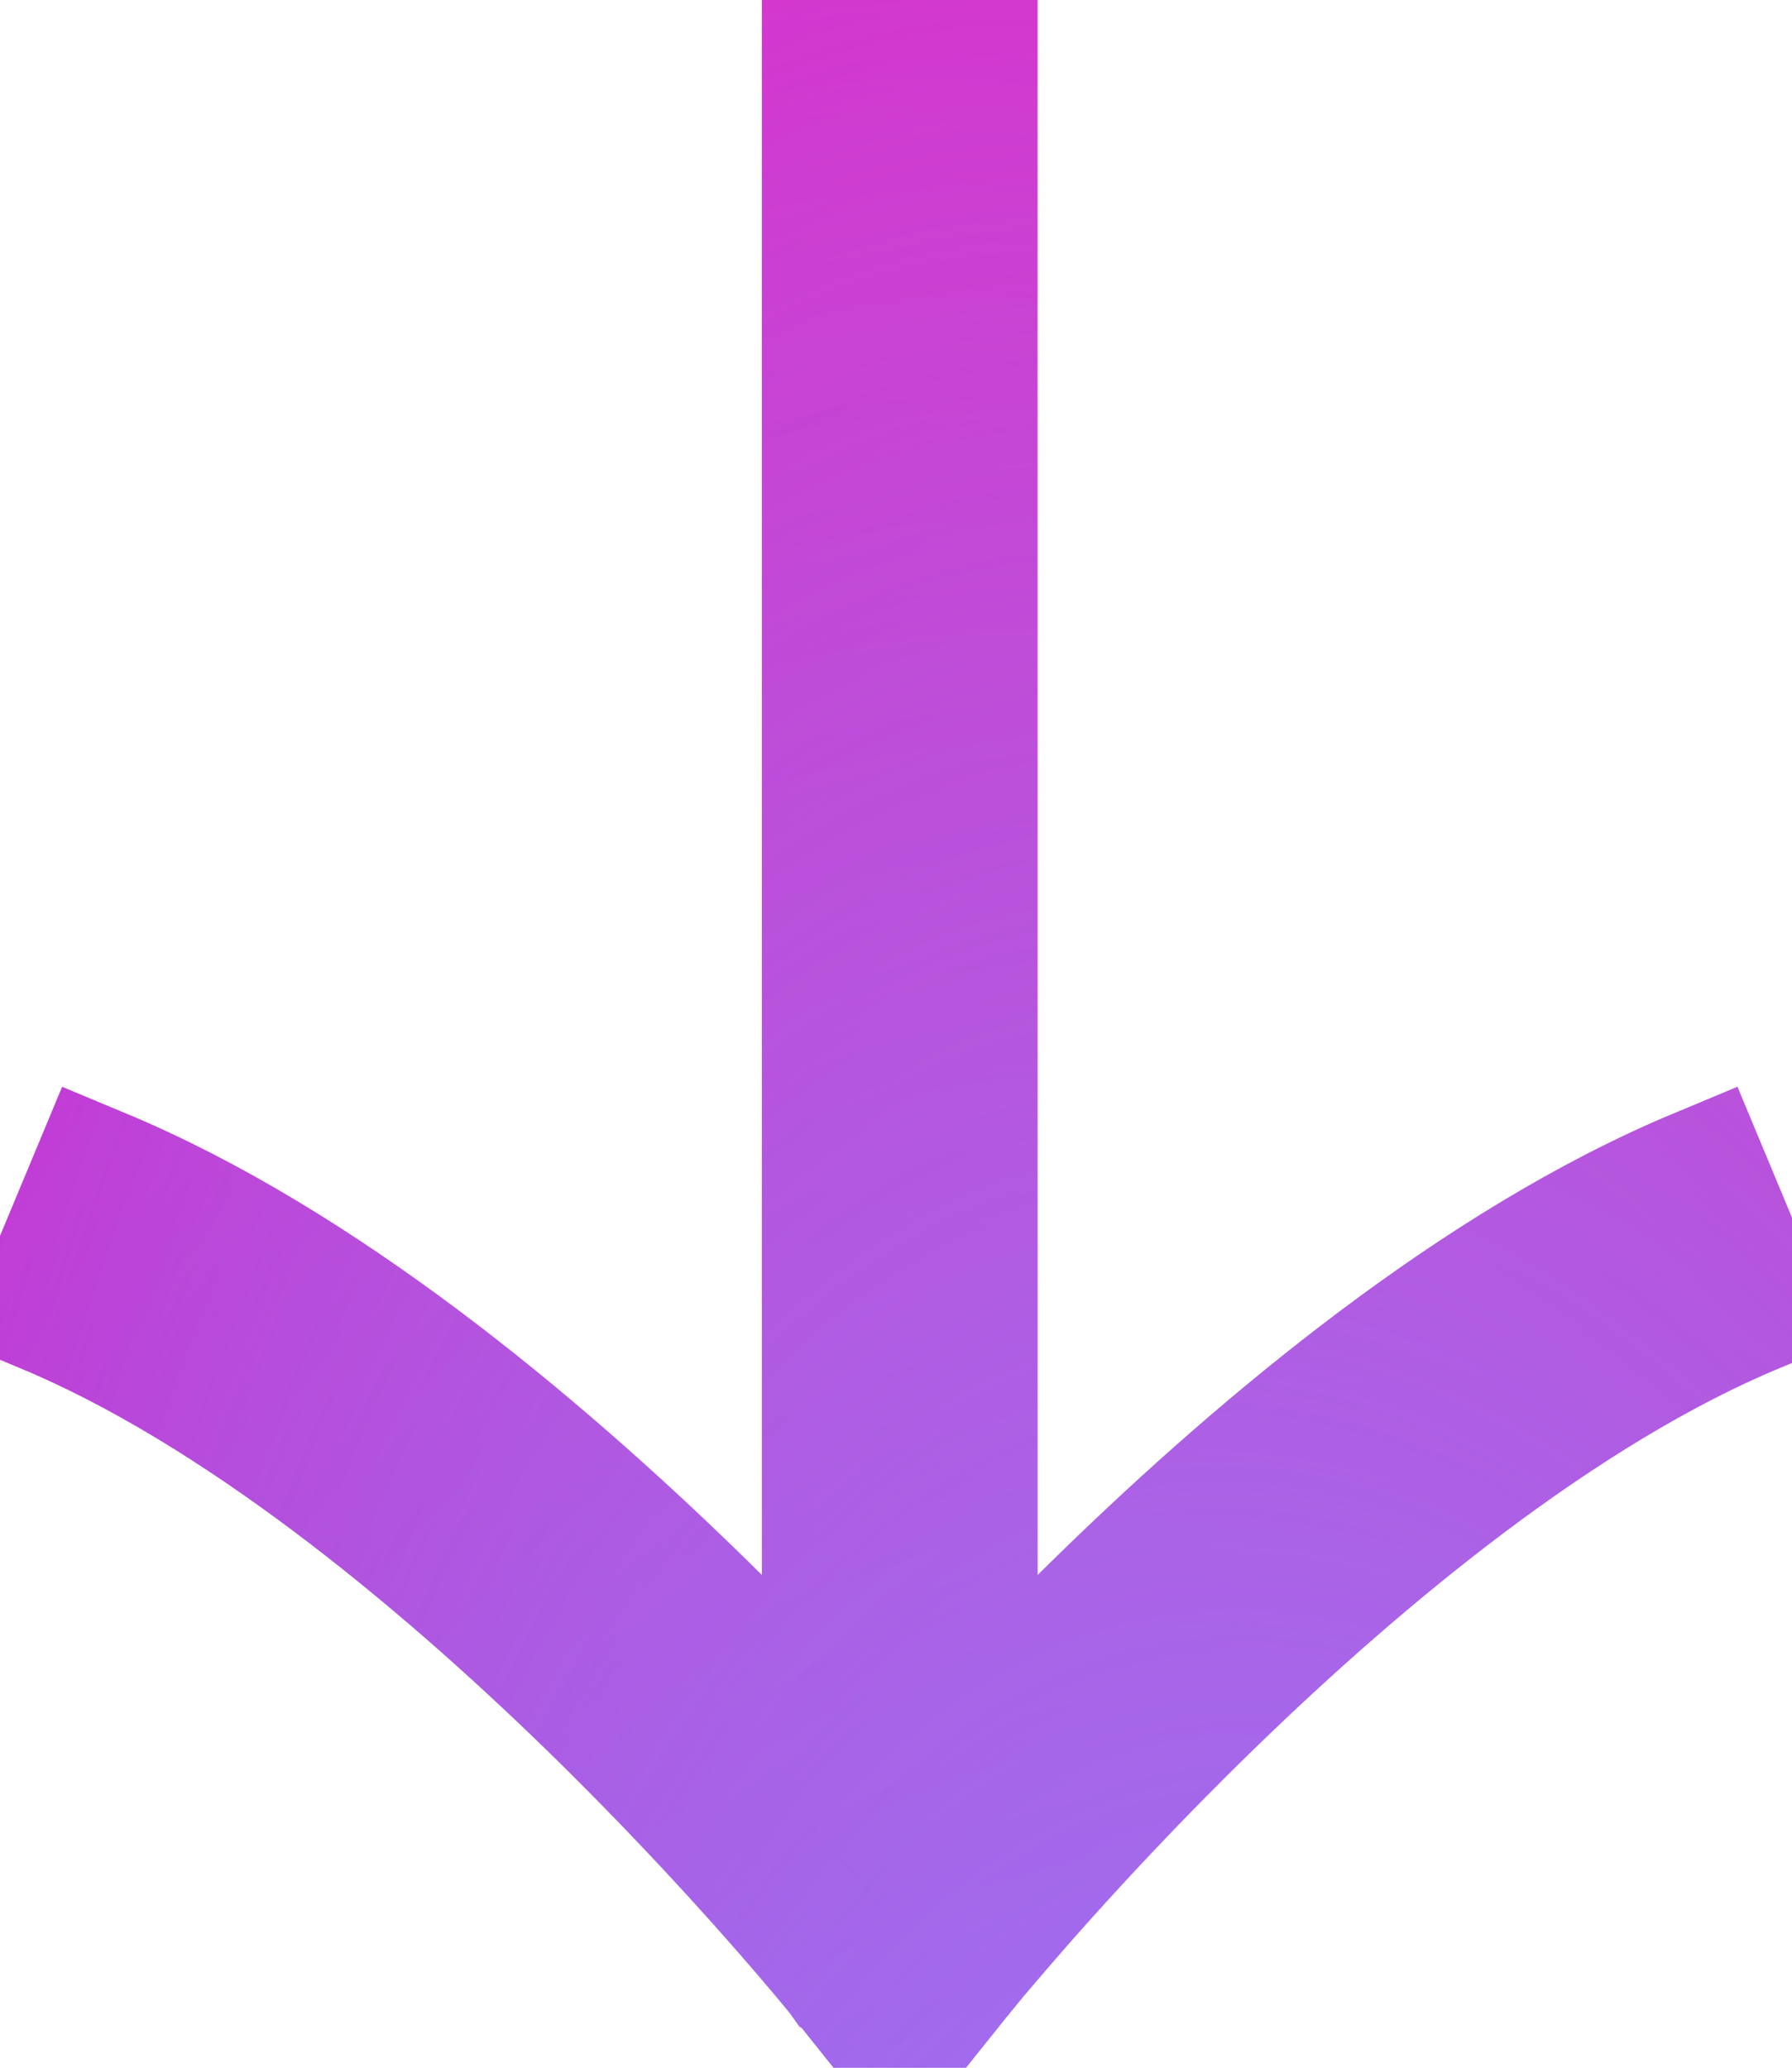
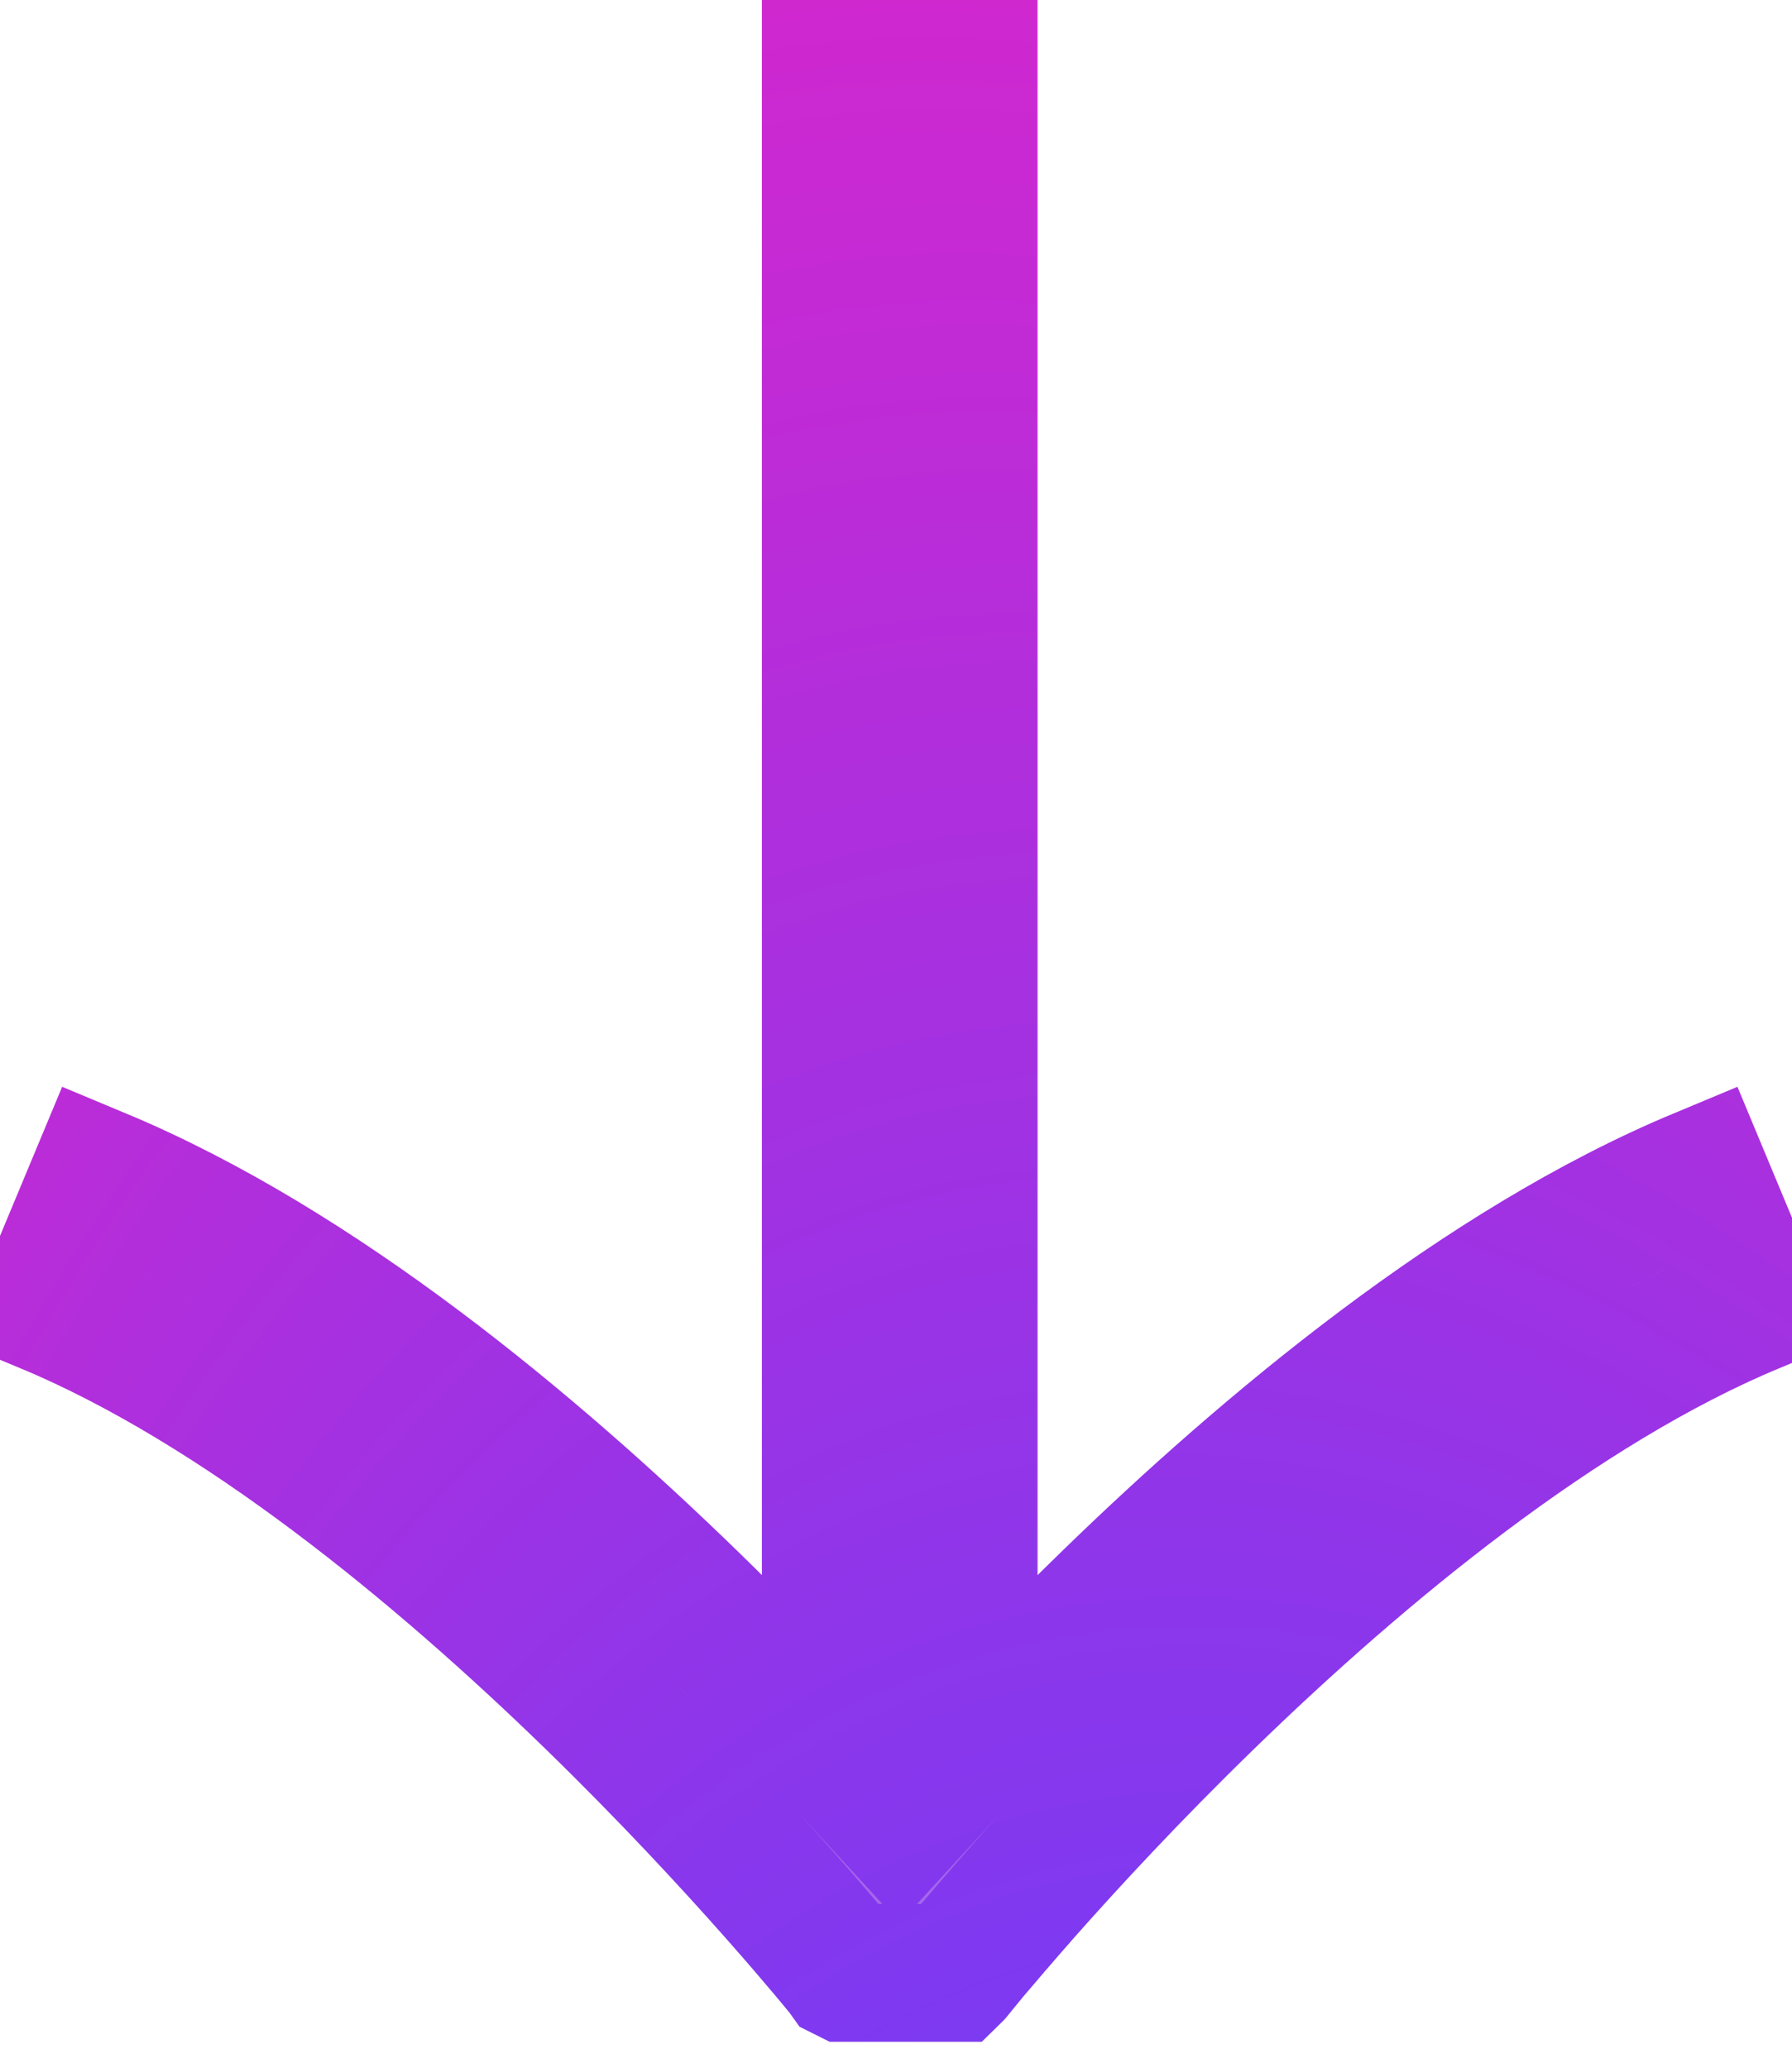
<svg xmlns="http://www.w3.org/2000/svg" fill="none" height="100%" overflow="visible" preserveAspectRatio="none" style="display: block;" viewBox="0 0 13 15" width="100%">
  <g clip-path="url(#clip0_0_74427)" id="Frame">
    <g id="Vector">
      <path clip-rule="evenodd" d="M7.027 12.666C7.314 12.354 7.662 11.991 8.054 11.61C9.19 10.506 10.745 9.201 12.335 8.538L12.72 9.462C11.309 10.049 9.865 11.244 8.751 12.327C8.199 12.863 7.739 13.362 7.417 13.726C7.257 13.908 7.131 14.056 7.045 14.157C7.003 14.208 6.97 14.248 6.949 14.274L6.925 14.304L6.919 14.311L6.918 14.312L6.527 14.8L6.137 14.312L6.135 14.311L6.13 14.304L6.106 14.274C6.084 14.248 6.052 14.208 6.009 14.157C5.924 14.056 5.798 13.908 5.637 13.726C5.315 13.362 4.855 12.863 4.304 12.327C3.19 11.244 1.745 10.049 0.335 9.462L0.72 8.538C2.31 9.201 3.865 10.506 5.001 11.61C5.393 11.991 5.74 12.354 6.027 12.666V0H7.027V12.666Z" fill="url(#paint0_radial_0_74427)" fill-rule="evenodd" />
      <path clip-rule="evenodd" d="M7.027 12.666C7.314 12.354 7.662 11.991 8.054 11.61C9.19 10.506 10.745 9.201 12.335 8.538L12.72 9.462C11.309 10.049 9.865 11.244 8.751 12.327C8.199 12.863 7.739 13.362 7.417 13.726C7.257 13.908 7.131 14.056 7.045 14.157C7.003 14.208 6.97 14.248 6.949 14.274L6.925 14.304L6.919 14.311L6.918 14.312L6.527 14.8L6.137 14.312L6.135 14.311L6.13 14.304L6.106 14.274C6.084 14.248 6.052 14.208 6.009 14.157C5.924 14.056 5.798 13.908 5.637 13.726C5.315 13.362 4.855 12.863 4.304 12.327C3.19 11.244 1.745 10.049 0.335 9.462L0.72 8.538C2.31 9.201 3.865 10.506 5.001 11.61C5.393 11.991 5.74 12.354 6.027 12.666V0H7.027V12.666Z" fill="url(#paint1_radial_0_74427)" fill-opacity="0.7" fill-rule="evenodd" />
-       <path clip-rule="evenodd" d="M7.027 12.666C7.314 12.354 7.662 11.991 8.054 11.61C9.19 10.506 10.745 9.201 12.335 8.538L12.72 9.462C11.309 10.049 9.865 11.244 8.751 12.327C8.199 12.863 7.739 13.362 7.417 13.726C7.257 13.908 7.131 14.056 7.045 14.157C7.003 14.208 6.97 14.248 6.949 14.274L6.925 14.304L6.919 14.311L6.918 14.312L6.527 14.8L6.137 14.312L6.135 14.311L6.13 14.304L6.106 14.274C6.084 14.248 6.052 14.208 6.009 14.157C5.924 14.056 5.798 13.908 5.637 13.726C5.315 13.362 4.855 12.863 4.304 12.327C3.19 11.244 1.745 10.049 0.335 9.462L0.72 8.538C2.31 9.201 3.865 10.506 5.001 11.61C5.393 11.991 5.74 12.354 6.027 12.666V0H7.027V12.666Z" fill-rule="evenodd" stroke="url(#paint2_radial_0_74427)" />
-       <path clip-rule="evenodd" d="M7.027 12.666C7.314 12.354 7.662 11.991 8.054 11.61C9.19 10.506 10.745 9.201 12.335 8.538L12.72 9.462C11.309 10.049 9.865 11.244 8.751 12.327C8.199 12.863 7.739 13.362 7.417 13.726C7.257 13.908 7.131 14.056 7.045 14.157C7.003 14.208 6.97 14.248 6.949 14.274L6.925 14.304L6.919 14.311L6.918 14.312L6.527 14.8L6.137 14.312L6.135 14.311L6.13 14.304L6.106 14.274C6.084 14.248 6.052 14.208 6.009 14.157C5.924 14.056 5.798 13.908 5.637 13.726C5.315 13.362 4.855 12.863 4.304 12.327C3.19 11.244 1.745 10.049 0.335 9.462L0.72 8.538C2.31 9.201 3.865 10.506 5.001 11.61C5.393 11.991 5.74 12.354 6.027 12.666V0H7.027V12.666Z" fill-rule="evenodd" stroke="url(#paint3_radial_0_74427)" stroke-opacity="0.7" />
+       <path clip-rule="evenodd" d="M7.027 12.666C7.314 12.354 7.662 11.991 8.054 11.61C9.19 10.506 10.745 9.201 12.335 8.538L12.72 9.462C11.309 10.049 9.865 11.244 8.751 12.327C8.199 12.863 7.739 13.362 7.417 13.726C7.257 13.908 7.131 14.056 7.045 14.157C7.003 14.208 6.97 14.248 6.949 14.274L6.925 14.304L6.919 14.311L6.918 14.312L6.137 14.312L6.135 14.311L6.13 14.304L6.106 14.274C6.084 14.248 6.052 14.208 6.009 14.157C5.924 14.056 5.798 13.908 5.637 13.726C5.315 13.362 4.855 12.863 4.304 12.327C3.19 11.244 1.745 10.049 0.335 9.462L0.72 8.538C2.31 9.201 3.865 10.506 5.001 11.61C5.393 11.991 5.74 12.354 6.027 12.666V0H7.027V12.666Z" fill-rule="evenodd" stroke="url(#paint2_radial_0_74427)" />
    </g>
  </g>
  <defs>
    <radialGradient cx="0" cy="0" gradientTransform="translate(17.177 66.794) rotate(-100.697) scale(103.513 32.176)" gradientUnits="userSpaceOnUse" id="paint0_radial_0_74427" r="1">
      <stop offset="0.233" stop-color="#FFDAFB" />
      <stop offset="0.462" stop-color="#5B41FF" />
      <stop offset="0.724" stop-color="#FC1EBD" />
    </radialGradient>
    <radialGradient cx="0" cy="0" gradientTransform="translate(13.351 40.224) rotate(-99.556) scale(51.32 16.516)" gradientUnits="userSpaceOnUse" id="paint1_radial_0_74427" r="1">
      <stop offset="0.315" stop-color="#B38FFF" />
      <stop offset="0.893" stop-color="#FFC7BB" stop-opacity="0" />
    </radialGradient>
    <radialGradient cx="0" cy="0" gradientTransform="translate(17.177 66.794) rotate(-100.697) scale(103.513 32.176)" gradientUnits="userSpaceOnUse" id="paint2_radial_0_74427" r="1">
      <stop offset="0.233" stop-color="#FFDAFB" />
      <stop offset="0.462" stop-color="#5B41FF" />
      <stop offset="0.724" stop-color="#FC1EBD" />
    </radialGradient>
    <radialGradient cx="0" cy="0" gradientTransform="translate(13.351 40.224) rotate(-99.556) scale(51.32 16.516)" gradientUnits="userSpaceOnUse" id="paint3_radial_0_74427" r="1">
      <stop offset="0.315" stop-color="#B38FFF" />
      <stop offset="0.893" stop-color="#FFC7BB" stop-opacity="0" />
    </radialGradient>
    <clipPath id="clip0_0_74427">
      <rect fill="white" height="15" width="13" />
    </clipPath>
  </defs>
</svg>